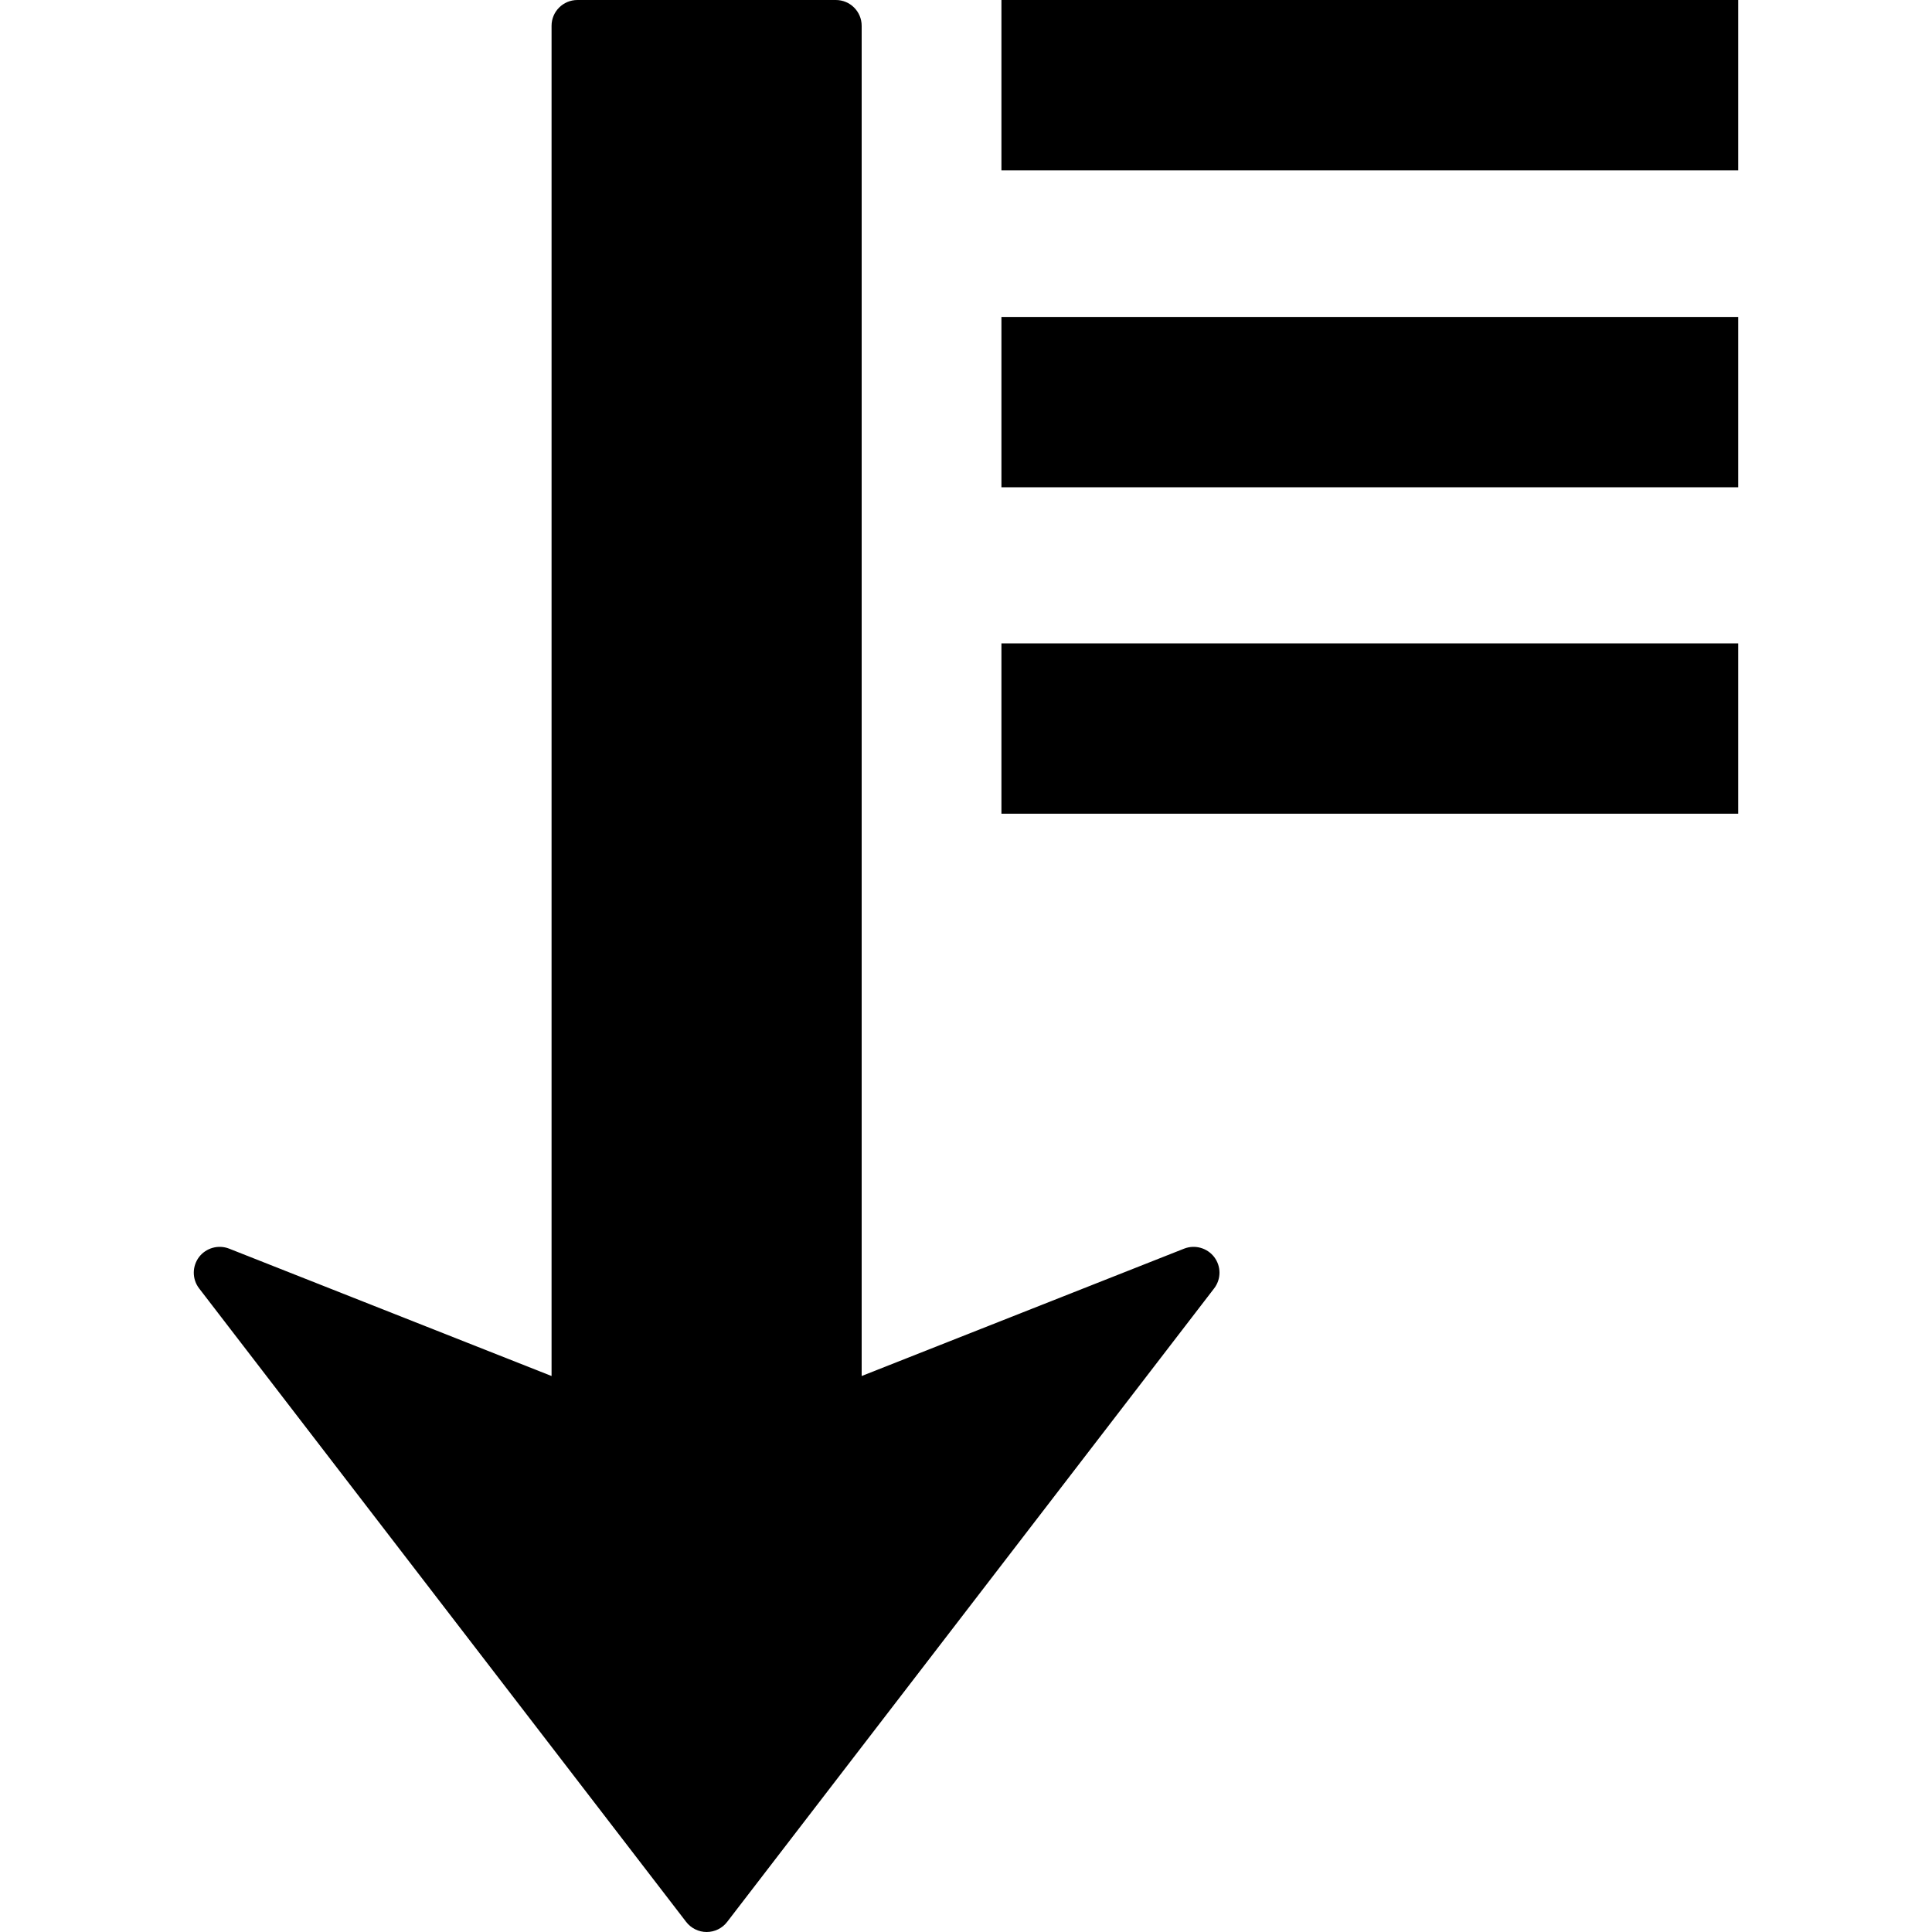
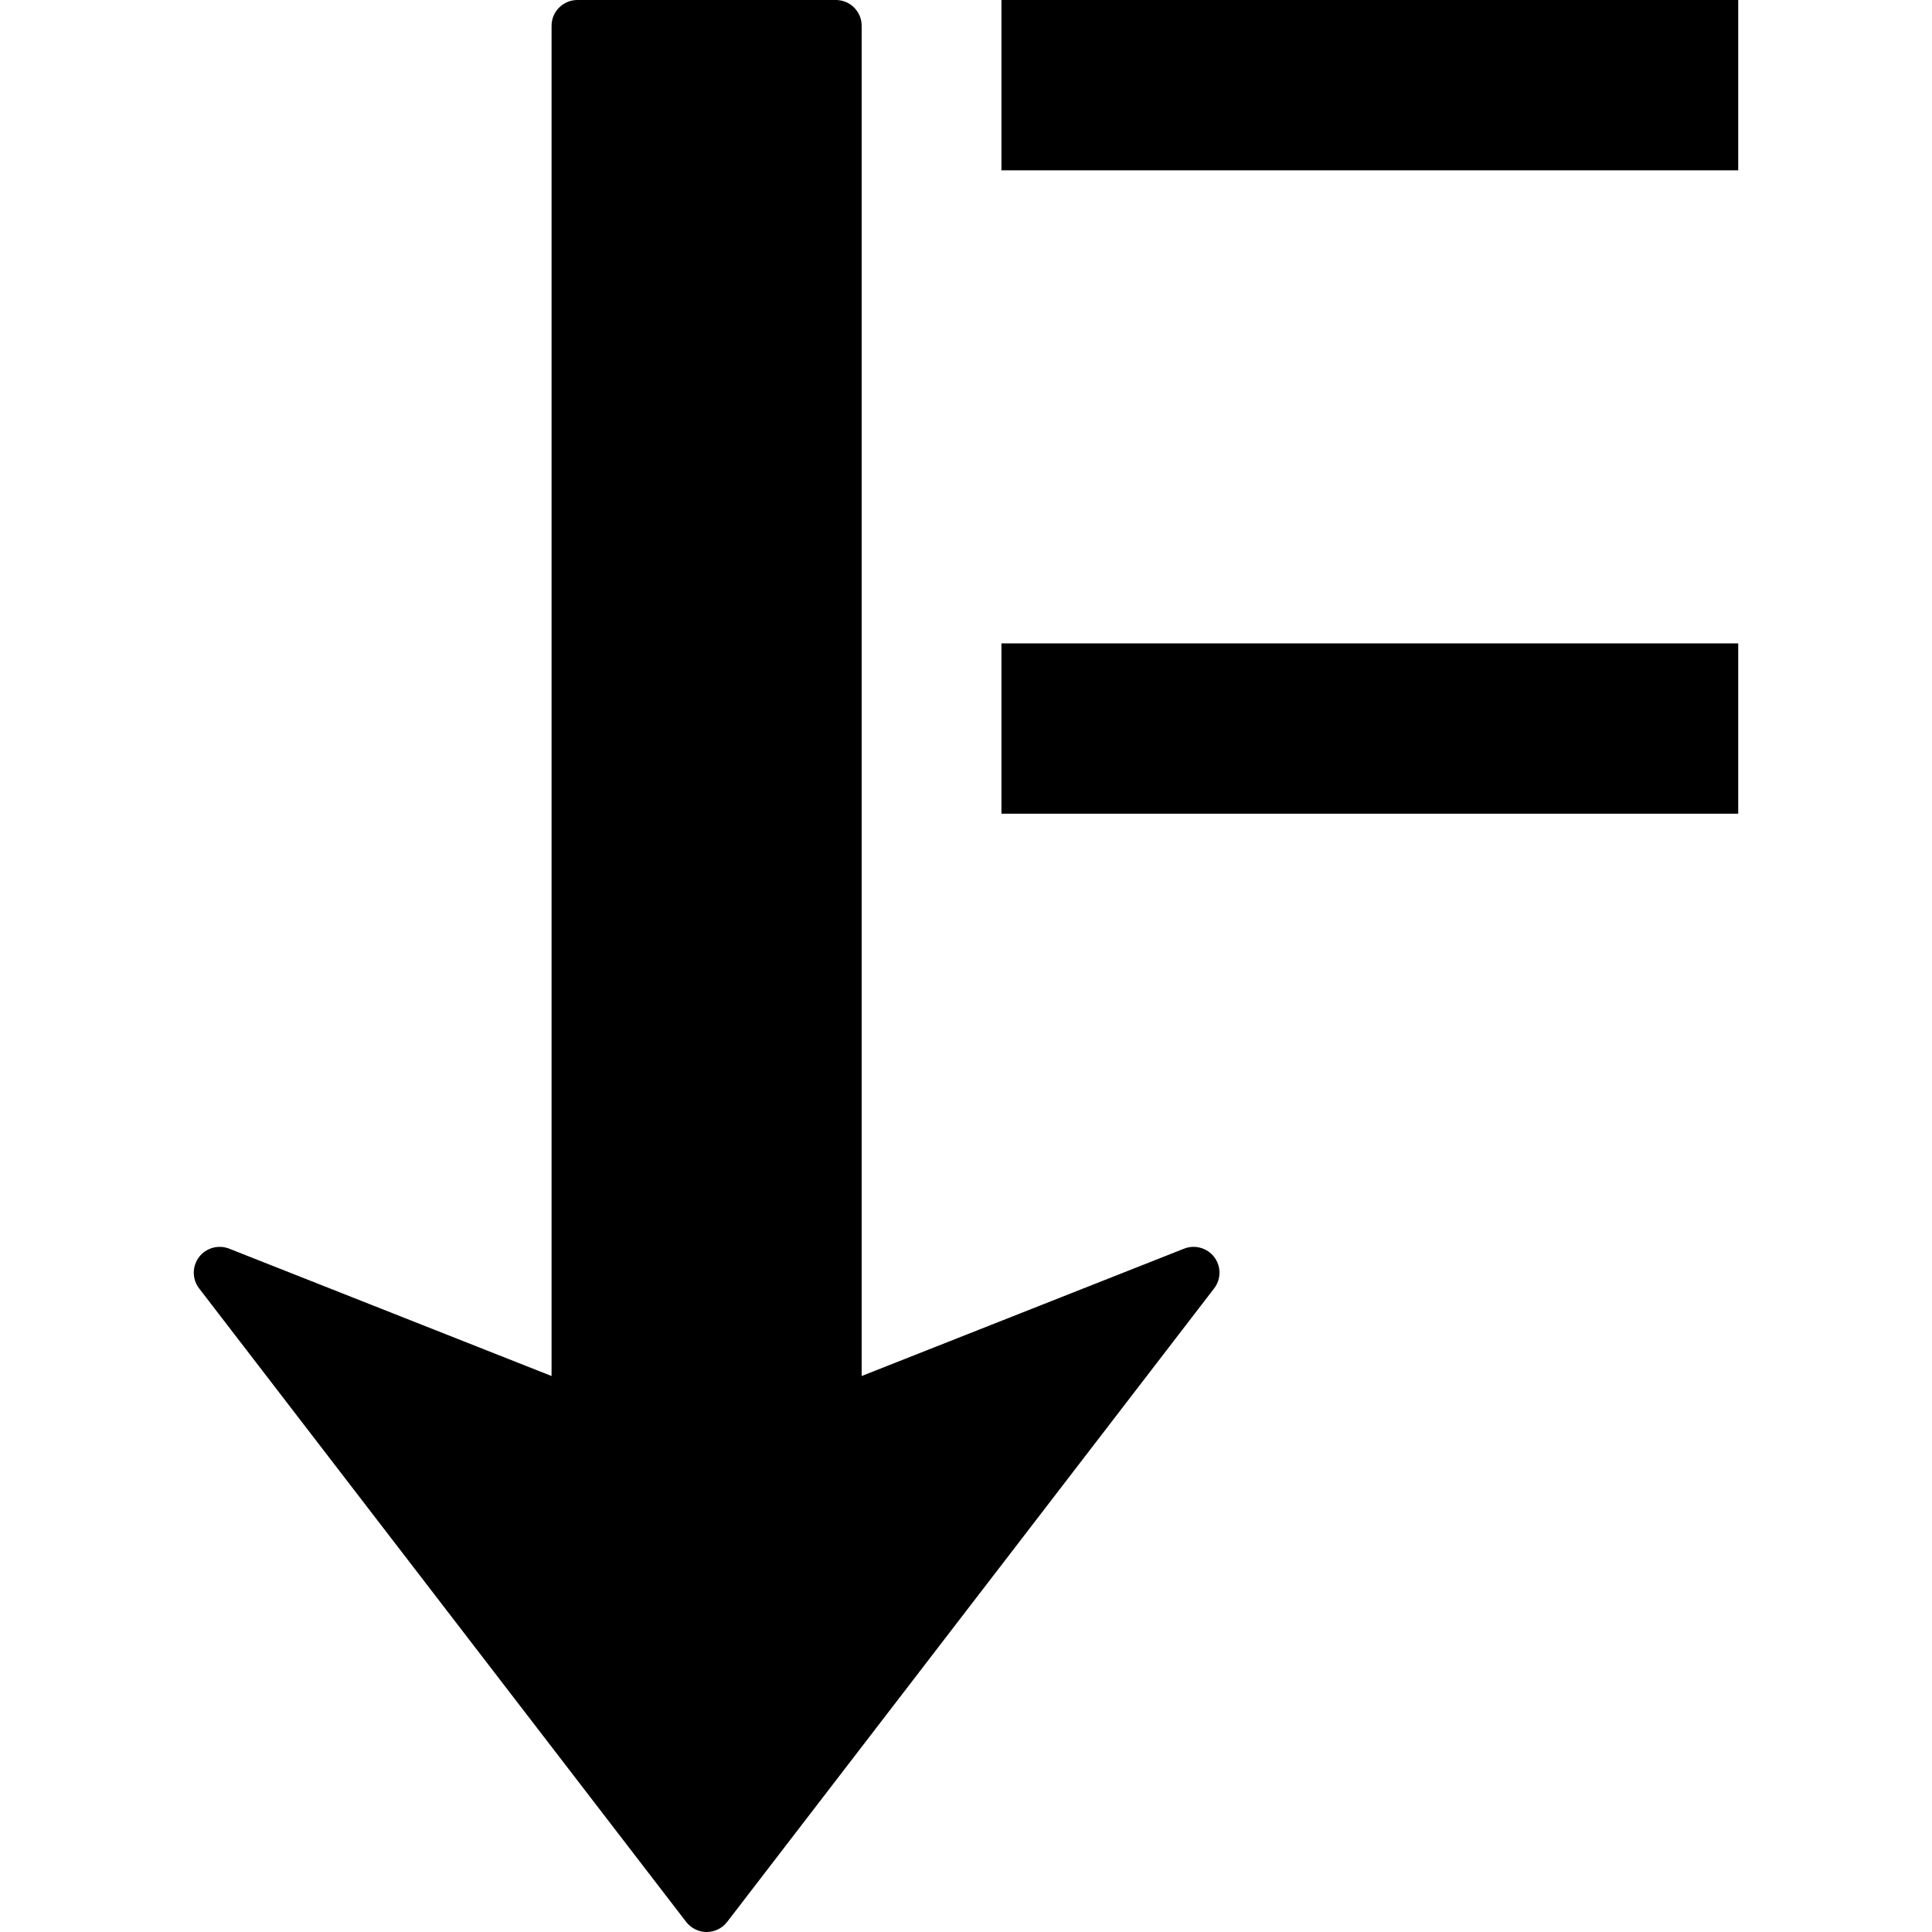
<svg xmlns="http://www.w3.org/2000/svg" version="1.1" id="Capa_1" x="0px" y="0px" width="424.414px" height="424.414px" viewBox="0 0 424.414 424.414" style="enable-background:new 0 0 424.414 424.414;" xml:space="preserve">
  <g>
-     <path d="M50.339,274.298l70.826,27.979V5.669c0-3.136,2.545-5.669,5.682-5.669h56.766c3.136,0,5.675,2.533,5.675,5.669v296.608   l70.835-27.979c2.375-0.932,5.078-0.164,6.619,1.857c1.546,2.046,1.534,4.853-0.031,6.881L159.737,422.197   c-1.072,1.4-2.737,2.217-4.509,2.217c-1.75,0-3.422-0.828-4.494-2.217L43.748,283.036c-0.792-1.023-1.178-2.247-1.178-3.459   c0-1.188,0.381-2.405,1.148-3.428C45.258,274.134,47.964,273.366,50.339,274.298z M219.989,178.753h161.855v-37.412H219.989   V178.753z M219.989,107.041h161.855V69.629H219.989V107.041z M219.989,0v37.412h161.855V0H219.989z" />
+     <path d="M50.339,274.298l70.826,27.979V5.669c0-3.136,2.545-5.669,5.682-5.669h56.766c3.136,0,5.675,2.533,5.675,5.669v296.608   l70.835-27.979c2.375-0.932,5.078-0.164,6.619,1.857c1.546,2.046,1.534,4.853-0.031,6.881L159.737,422.197   c-1.072,1.4-2.737,2.217-4.509,2.217c-1.75,0-3.422-0.828-4.494-2.217L43.748,283.036c-0.792-1.023-1.178-2.247-1.178-3.459   c0-1.188,0.381-2.405,1.148-3.428C45.258,274.134,47.964,273.366,50.339,274.298z M219.989,178.753h161.855v-37.412H219.989   V178.753z M219.989,107.041h161.855H219.989V107.041z M219.989,0v37.412h161.855V0H219.989z" />
  </g>
  <g>
</g>
  <g>
</g>
  <g>
</g>
  <g>
</g>
  <g>
</g>
  <g>
</g>
  <g>
</g>
  <g>
</g>
  <g>
</g>
  <g>
</g>
  <g>
</g>
  <g>
</g>
  <g>
</g>
  <g>
</g>
  <g>
</g>
</svg>